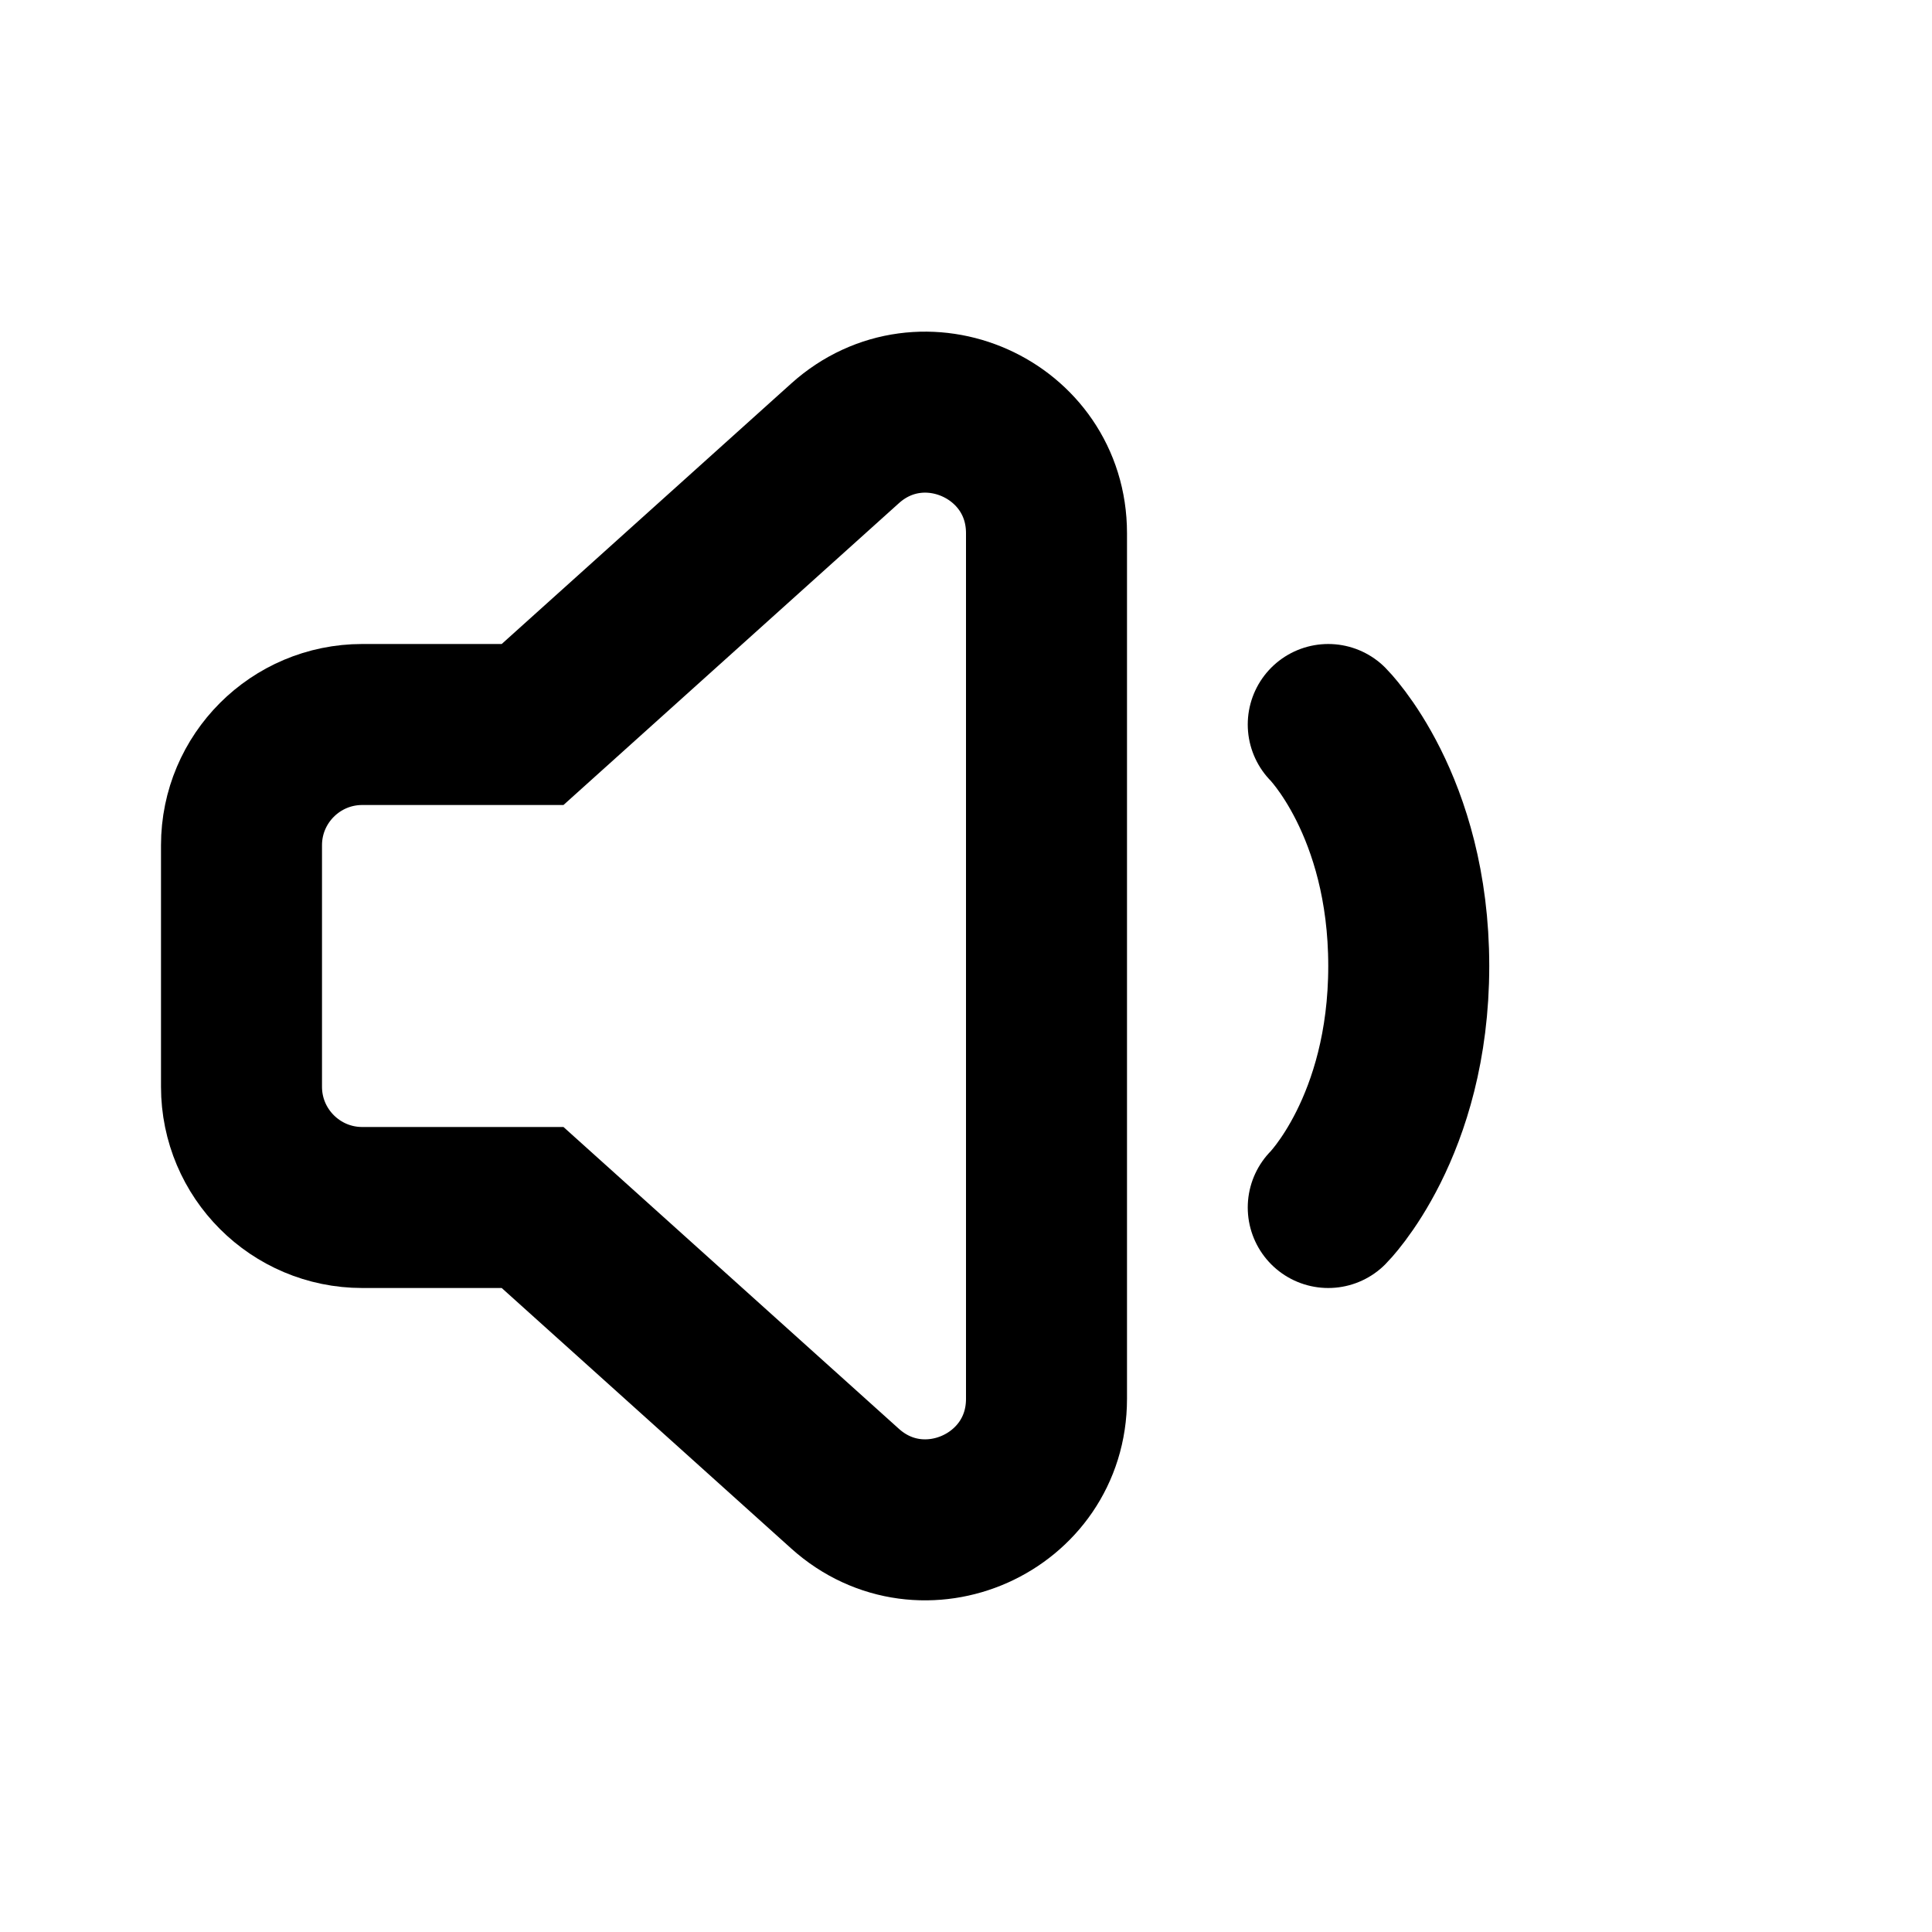
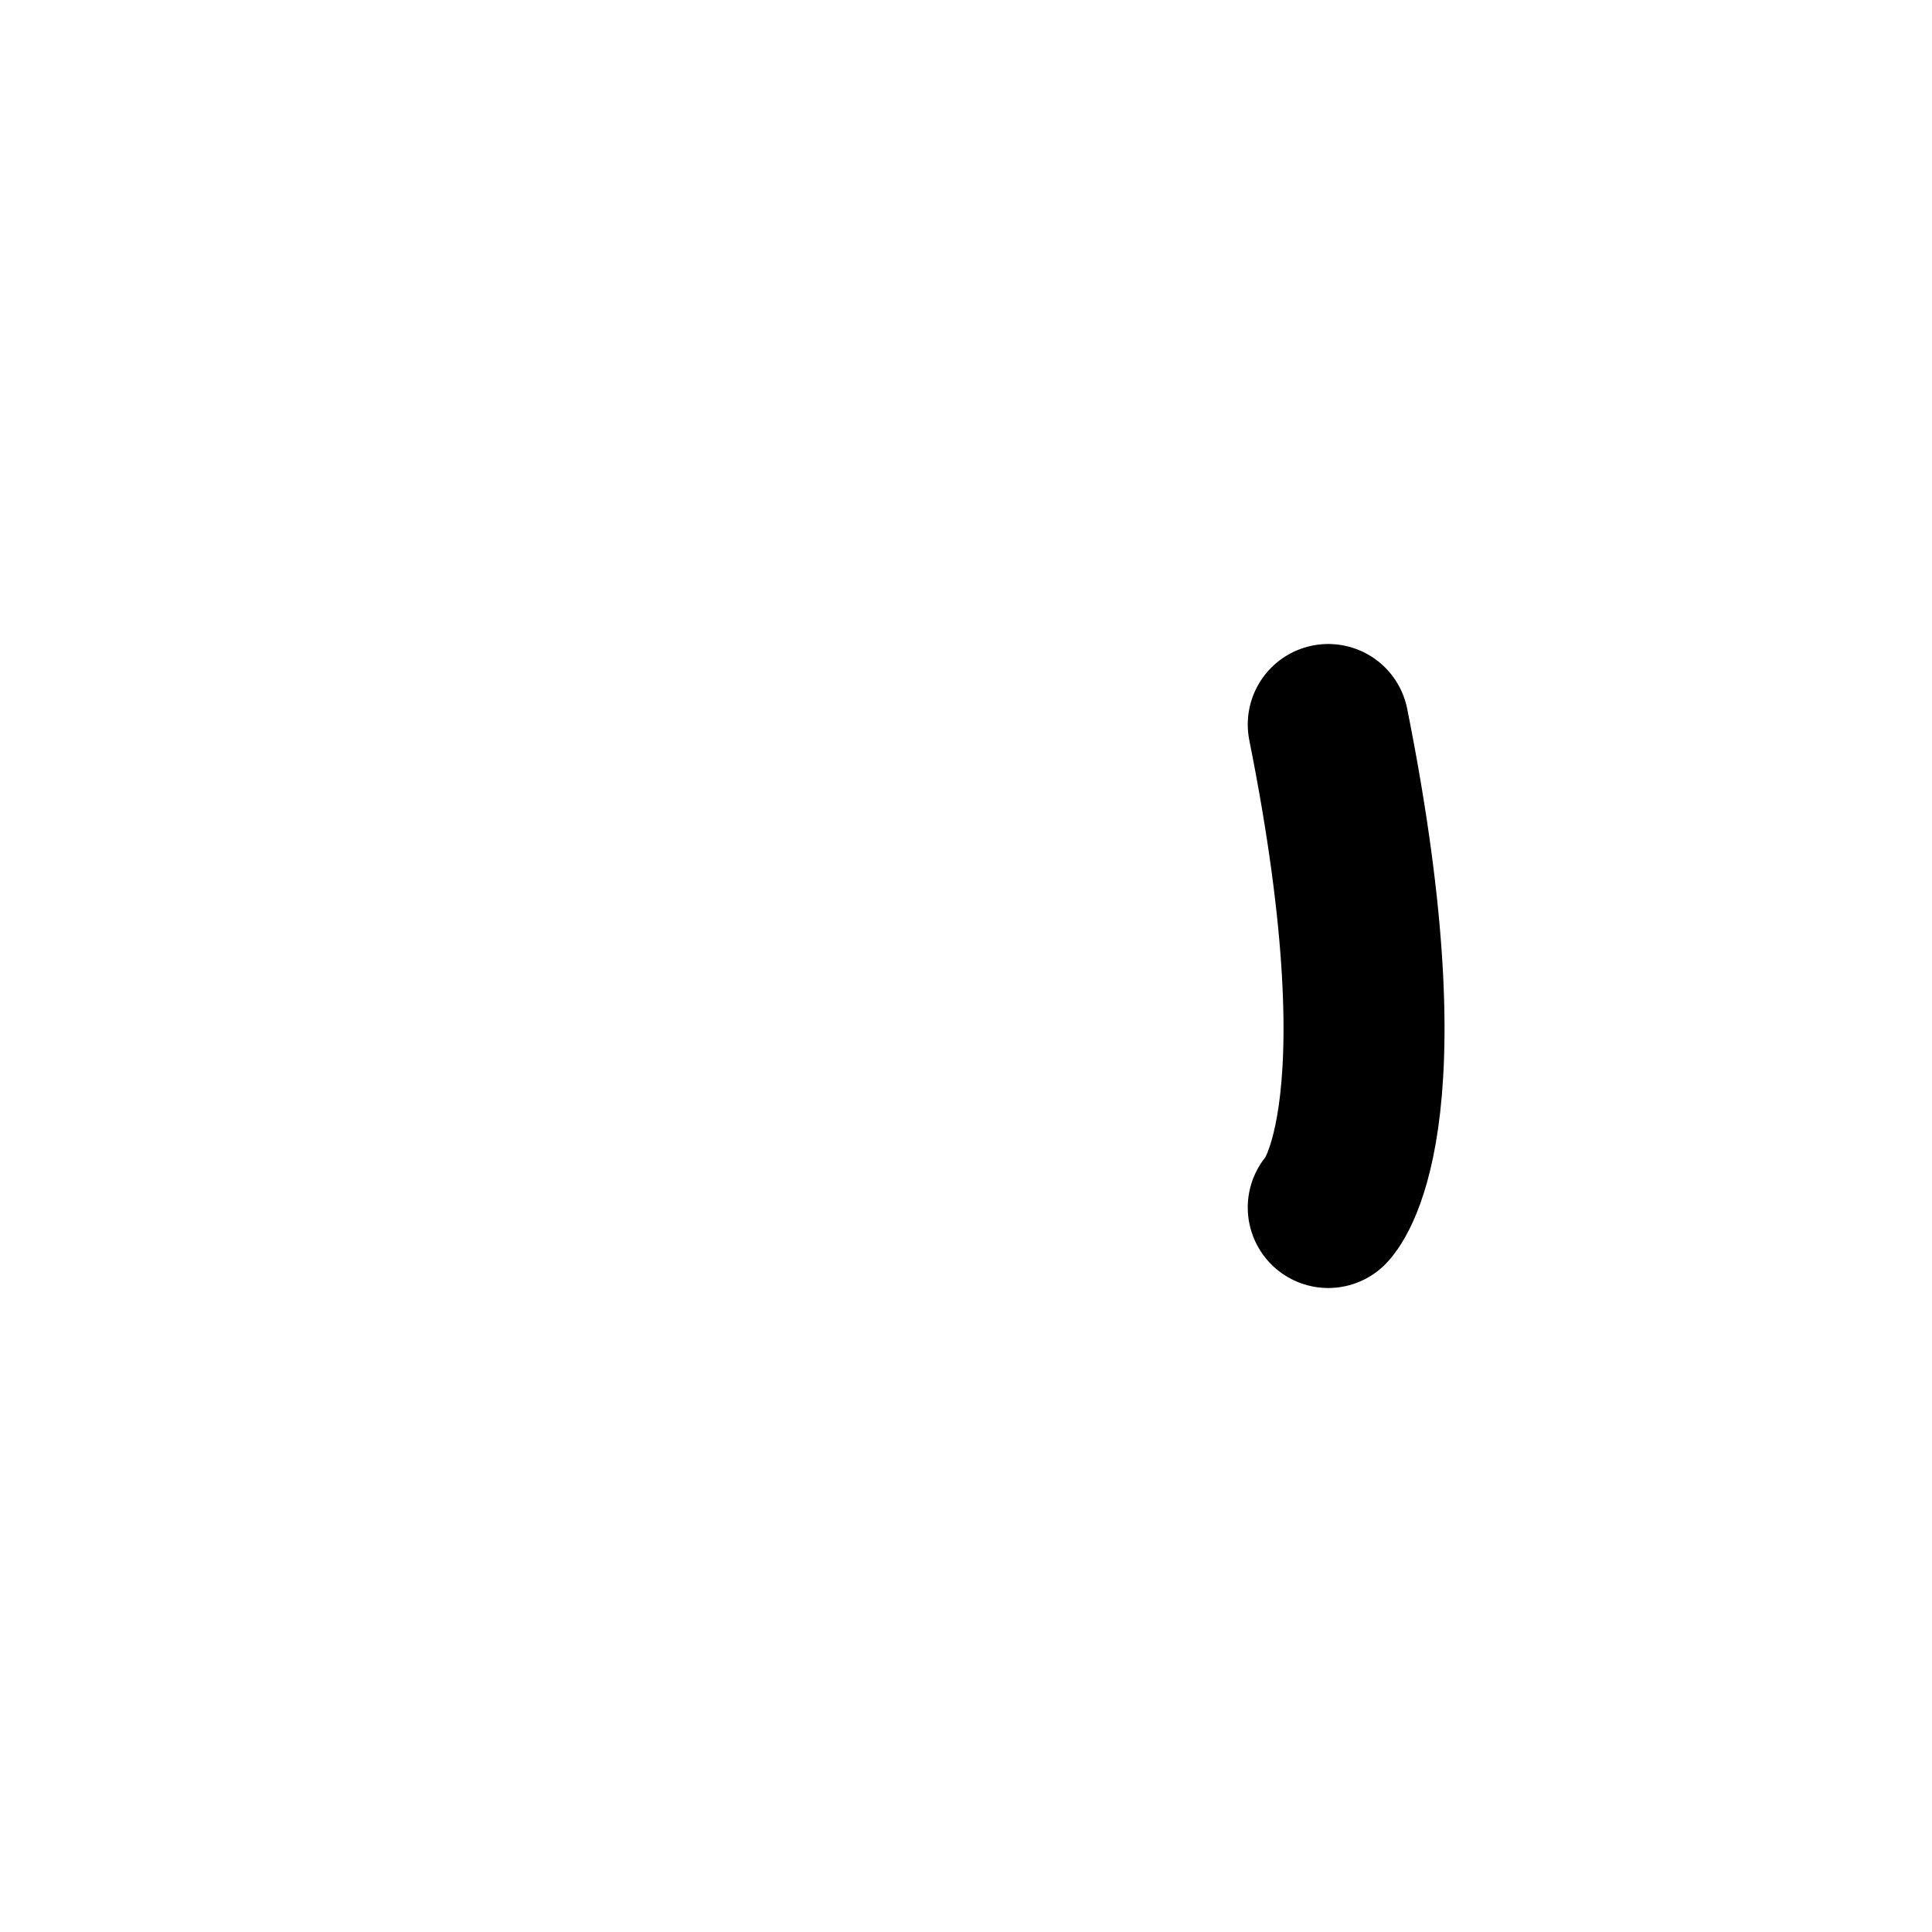
<svg xmlns="http://www.w3.org/2000/svg" width="24" height="24" viewBox="0 0 24 24" fill="none">
-   <path d="M10.497 5.508L10.497 5.508L6.616 9H4.5C3.672 9 3 9.672 3 10.5V13.5C3 14.328 3.672 15 4.5 15H6.616L10.497 18.492C11.462 19.361 13 18.676 13 17.377V6.623C13 5.324 11.462 4.639 10.497 5.508Z" stroke="currentColor" stroke-width="2" stroke-linecap="round" />
-   <path d="M16.5 9C16.5 9 17.5 10 17.5 12C17.5 14 16.5 15 16.5 15" stroke="currentColor" stroke-width="2" stroke-linecap="round" />
+   <path d="M16.5 9C17.5 14 16.5 15 16.5 15" stroke="currentColor" stroke-width="2" stroke-linecap="round" />
</svg>